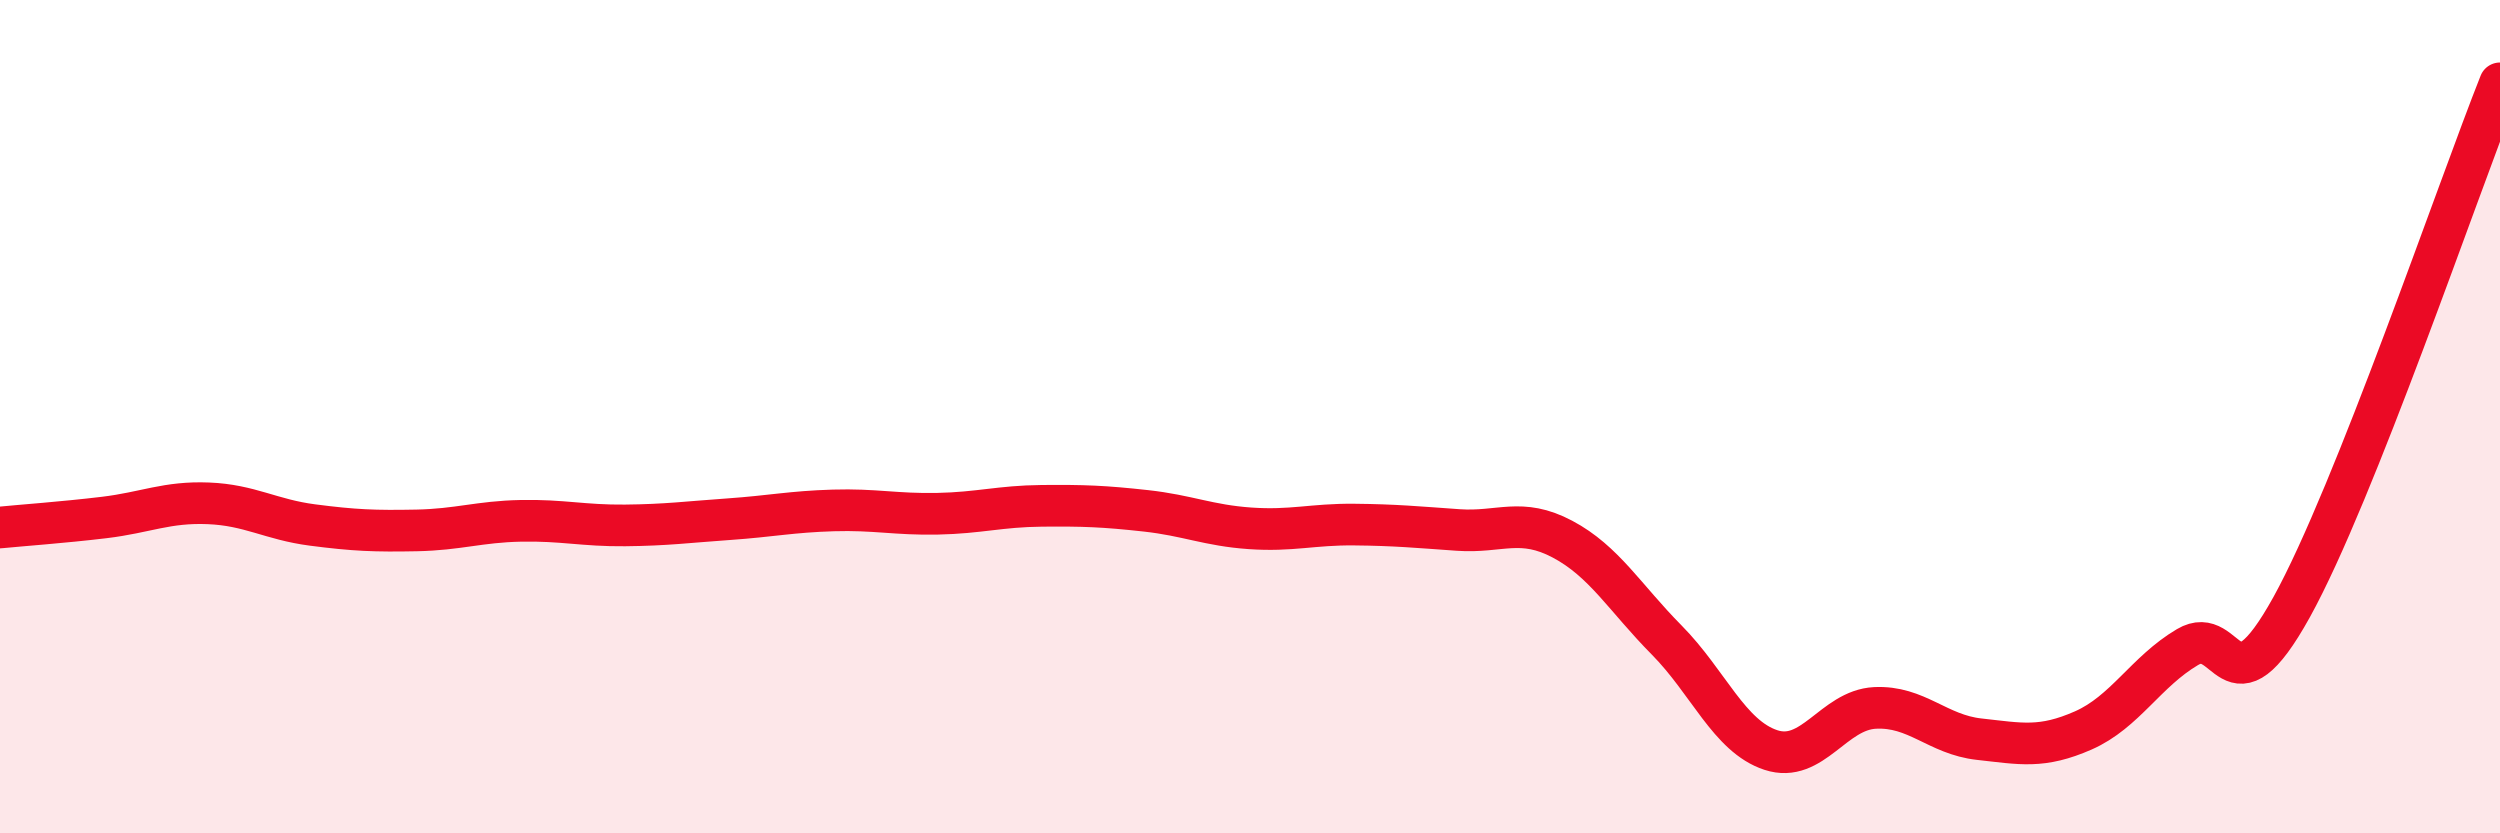
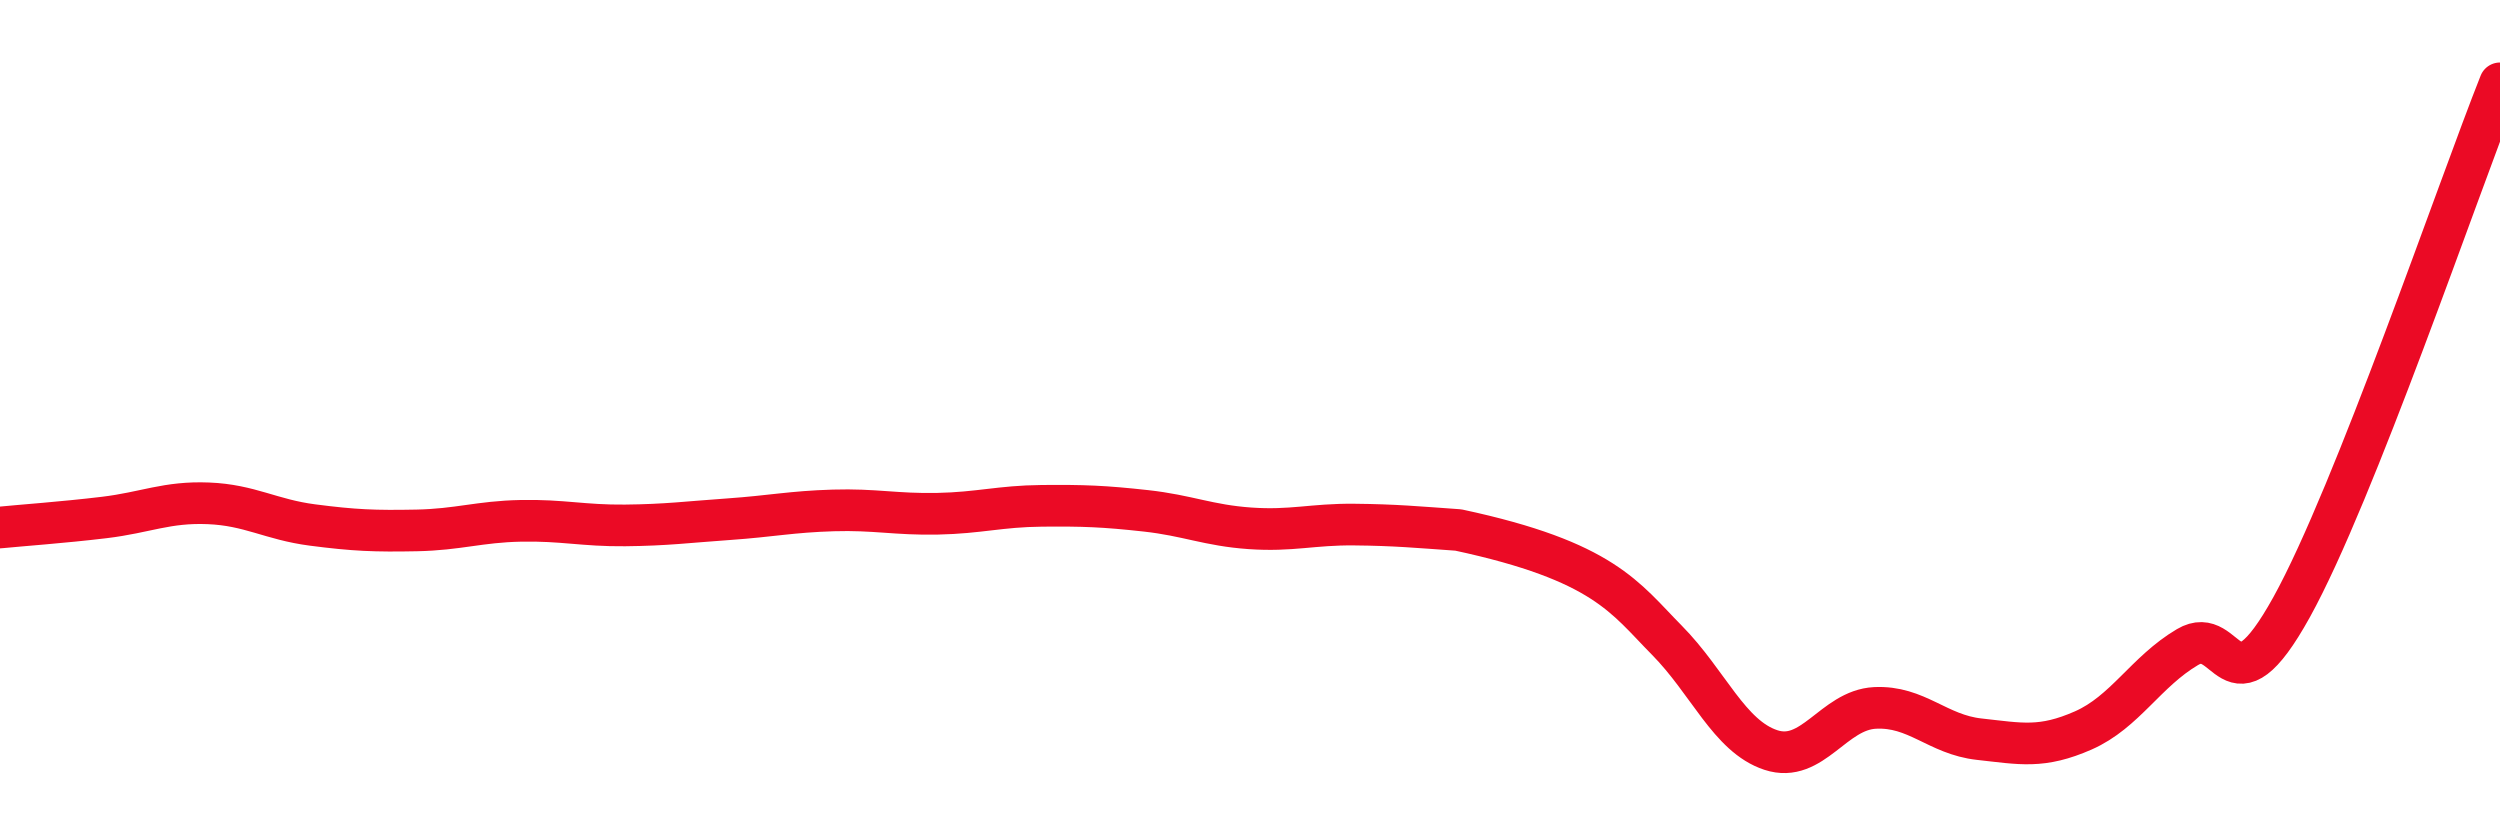
<svg xmlns="http://www.w3.org/2000/svg" width="60" height="20" viewBox="0 0 60 20">
-   <path d="M 0,12.66 C 0.5,12.61 1.5,12.54 2.5,12.42 C 3.5,12.3 4,12.04 5,12.08 C 6,12.12 6.5,12.47 7.5,12.6 C 8.5,12.73 9,12.75 10,12.73 C 11,12.71 11.5,12.52 12.5,12.5 C 13.5,12.48 14,12.62 15,12.61 C 16,12.6 16.5,12.53 17.5,12.46 C 18.5,12.39 19,12.28 20,12.25 C 21,12.22 21.5,12.35 22.5,12.33 C 23.5,12.31 24,12.15 25,12.14 C 26,12.13 26.5,12.15 27.5,12.26 C 28.5,12.37 29,12.61 30,12.68 C 31,12.75 31.5,12.58 32.5,12.59 C 33.5,12.6 34,12.65 35,12.72 C 36,12.79 36.5,12.41 37.5,12.94 C 38.5,13.47 39,14.35 40,15.36 C 41,16.37 41.5,17.67 42.5,18 C 43.5,18.33 44,17.04 45,16.99 C 46,16.94 46.5,17.63 47.5,17.74 C 48.5,17.85 49,17.97 50,17.53 C 51,17.09 51.5,16.12 52.5,15.53 C 53.5,14.94 53.5,17.28 55,14.57 C 56.5,11.86 59,4.51 60,2L60 20L0 20Z" fill="#EB0A25" opacity="0.1" stroke-linecap="round" stroke-linejoin="round" />
-   <path d="M 0,12.66 C 0.5,12.61 1.5,12.54 2.5,12.42 C 3.5,12.3 4,12.04 5,12.08 C 6,12.12 6.5,12.47 7.5,12.6 C 8.5,12.73 9,12.75 10,12.73 C 11,12.71 11.5,12.52 12.5,12.5 C 13.5,12.48 14,12.62 15,12.61 C 16,12.6 16.5,12.53 17.5,12.46 C 18.5,12.39 19,12.28 20,12.25 C 21,12.22 21.5,12.35 22.5,12.33 C 23.5,12.31 24,12.15 25,12.14 C 26,12.13 26.5,12.15 27.5,12.26 C 28.5,12.37 29,12.61 30,12.68 C 31,12.75 31.5,12.58 32.5,12.59 C 33.5,12.6 34,12.65 35,12.72 C 36,12.79 36.5,12.41 37.5,12.94 C 38.5,13.47 39,14.35 40,15.36 C 41,16.37 41.5,17.67 42.5,18 C 43.5,18.33 44,17.04 45,16.99 C 46,16.94 46.5,17.63 47.5,17.74 C 48.5,17.85 49,17.97 50,17.53 C 51,17.09 51.5,16.12 52.5,15.53 C 53.5,14.94 53.5,17.28 55,14.57 C 56.5,11.86 59,4.51 60,2" stroke="#EB0A25" stroke-width="1" fill="none" stroke-linecap="round" stroke-linejoin="round" />
+   <path d="M 0,12.66 C 0.5,12.61 1.5,12.54 2.5,12.42 C 3.5,12.3 4,12.04 5,12.08 C 6,12.12 6.5,12.47 7.5,12.6 C 8.5,12.73 9,12.75 10,12.73 C 11,12.71 11.5,12.52 12.5,12.5 C 13.5,12.48 14,12.62 15,12.61 C 16,12.6 16.5,12.53 17.5,12.46 C 18.5,12.39 19,12.28 20,12.25 C 21,12.22 21.5,12.35 22.5,12.33 C 23.5,12.31 24,12.15 25,12.14 C 26,12.13 26.5,12.15 27.5,12.26 C 28.5,12.37 29,12.61 30,12.68 C 31,12.75 31.5,12.58 32.5,12.59 C 33.5,12.6 34,12.65 35,12.72 C 38.5,13.47 39,14.35 40,15.36 C 41,16.37 41.5,17.67 42.5,18 C 43.5,18.33 44,17.04 45,16.99 C 46,16.94 46.5,17.63 47.5,17.74 C 48.5,17.85 49,17.97 50,17.53 C 51,17.09 51.5,16.12 52.5,15.53 C 53.5,14.94 53.5,17.28 55,14.57 C 56.5,11.86 59,4.51 60,2" stroke="#EB0A25" stroke-width="1" fill="none" stroke-linecap="round" stroke-linejoin="round" />
</svg>